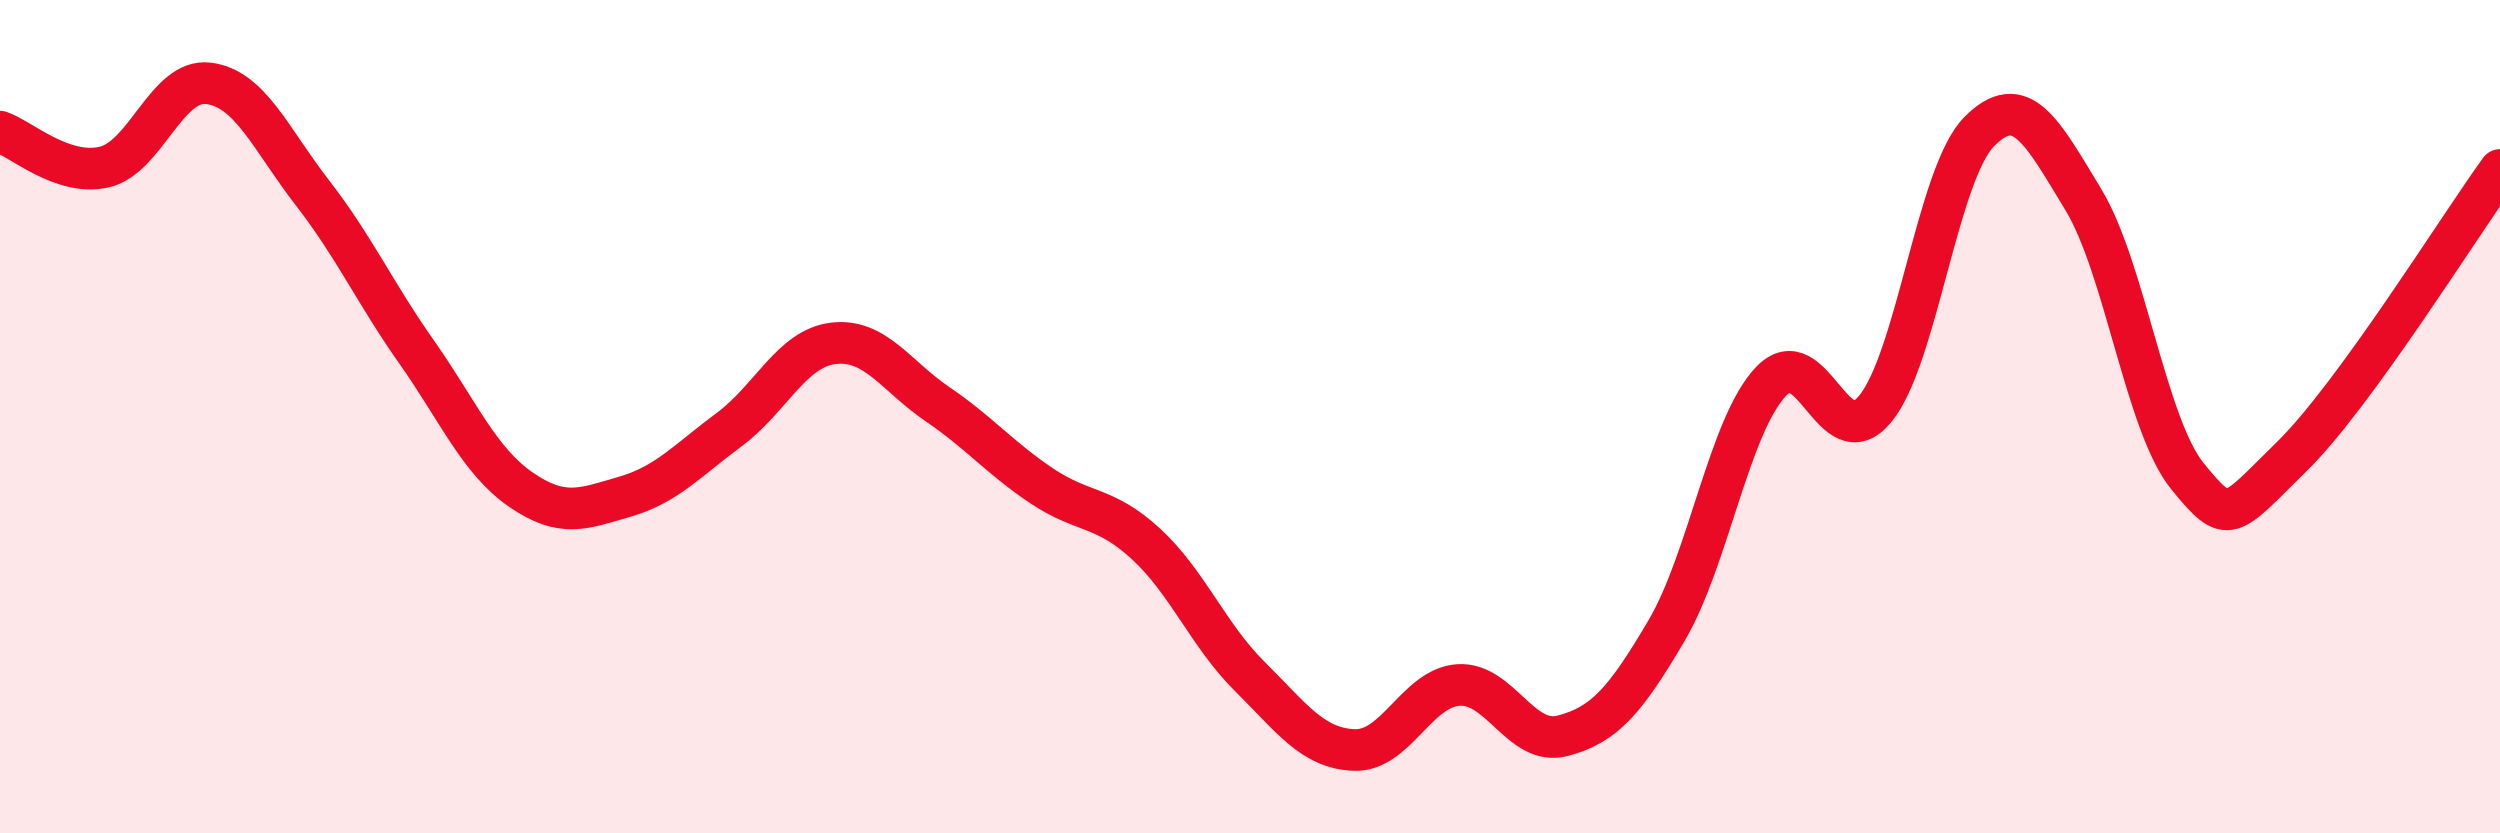
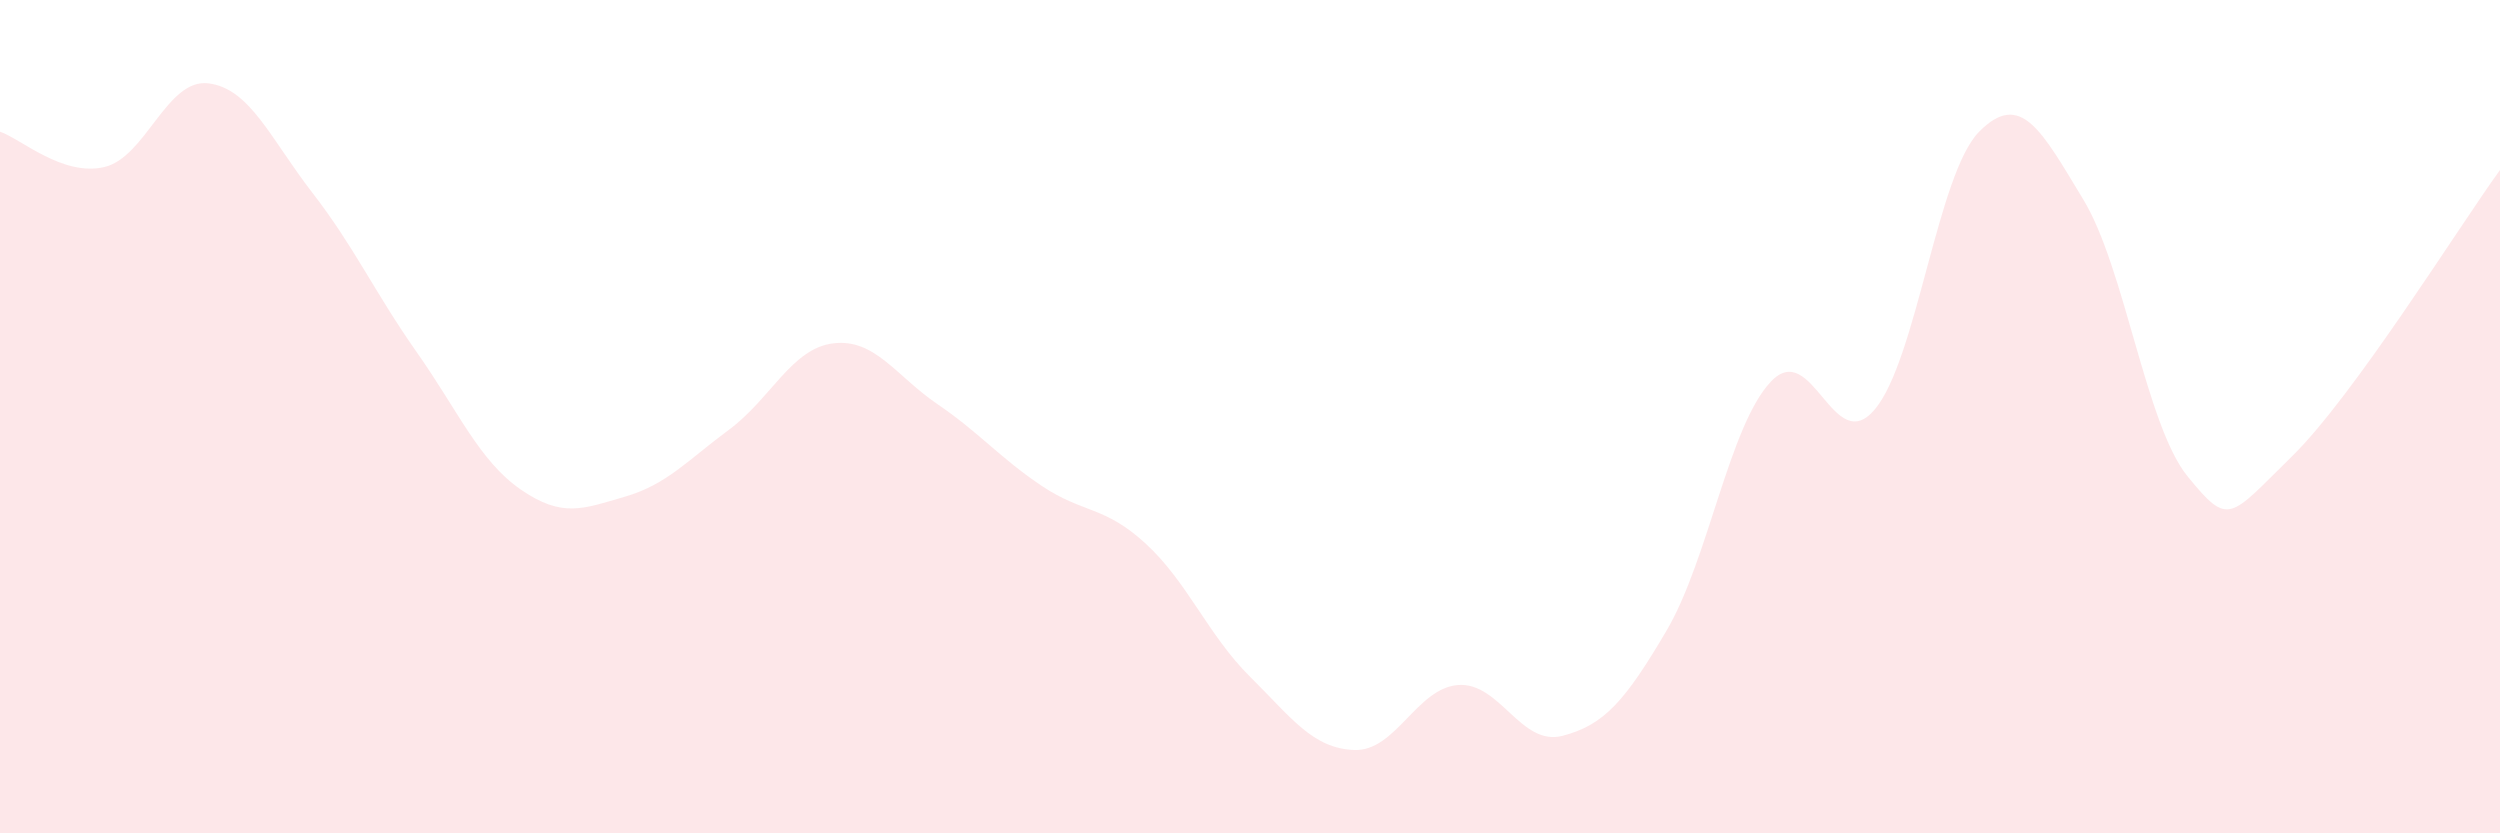
<svg xmlns="http://www.w3.org/2000/svg" width="60" height="20" viewBox="0 0 60 20">
  <path d="M 0,3.16 C 0.5,3.33 1.5,4.24 2.5,4.01 C 3.5,3.78 4,1.88 5,2 C 6,2.12 6.5,3.34 7.5,4.63 C 8.5,5.92 9,7.03 10,8.45 C 11,9.87 11.5,11.06 12.5,11.75 C 13.5,12.44 14,12.21 15,11.92 C 16,11.63 16.5,11.05 17.5,10.31 C 18.5,9.57 19,8.36 20,8.24 C 21,8.12 21.5,9.02 22.5,9.7 C 23.5,10.38 24,10.99 25,11.66 C 26,12.33 26.5,12.13 27.5,13.05 C 28.5,13.97 29,15.25 30,16.24 C 31,17.23 31.5,17.96 32.5,18 C 33.5,18.04 34,16.51 35,16.44 C 36,16.37 36.5,17.92 37.5,17.66 C 38.5,17.4 39,16.83 40,15.13 C 41,13.43 41.5,10.22 42.5,9.16 C 43.5,8.1 44,11.02 45,9.82 C 46,8.62 46.5,4.17 47.5,3.16 C 48.5,2.15 49,3.14 50,4.79 C 51,6.44 51.5,10.2 52.5,11.43 C 53.5,12.66 53.5,12.43 55,10.96 C 56.5,9.49 59,5.46 60,4.08L60 20L0 20Z" fill="#EB0A25" opacity="0.1" stroke-linecap="round" stroke-linejoin="round" />
-   <path d="M 0,3.16 C 0.5,3.33 1.5,4.24 2.5,4.01 C 3.5,3.78 4,1.88 5,2 C 6,2.12 6.5,3.34 7.5,4.63 C 8.5,5.92 9,7.03 10,8.45 C 11,9.87 11.5,11.06 12.5,11.75 C 13.5,12.44 14,12.21 15,11.92 C 16,11.63 16.5,11.05 17.5,10.31 C 18.5,9.57 19,8.36 20,8.24 C 21,8.12 21.5,9.02 22.5,9.7 C 23.5,10.38 24,10.99 25,11.66 C 26,12.33 26.5,12.13 27.5,13.05 C 28.5,13.97 29,15.25 30,16.24 C 31,17.23 31.5,17.96 32.5,18 C 33.5,18.04 34,16.51 35,16.44 C 36,16.37 36.5,17.92 37.5,17.66 C 38.5,17.4 39,16.83 40,15.13 C 41,13.43 41.5,10.22 42.5,9.16 C 43.5,8.1 44,11.02 45,9.82 C 46,8.62 46.5,4.17 47.5,3.16 C 48.5,2.15 49,3.14 50,4.79 C 51,6.44 51.5,10.2 52.5,11.43 C 53.5,12.66 53.5,12.43 55,10.96 C 56.5,9.49 59,5.46 60,4.08" stroke="#EB0A25" stroke-width="1" fill="none" stroke-linecap="round" stroke-linejoin="round" />
</svg>